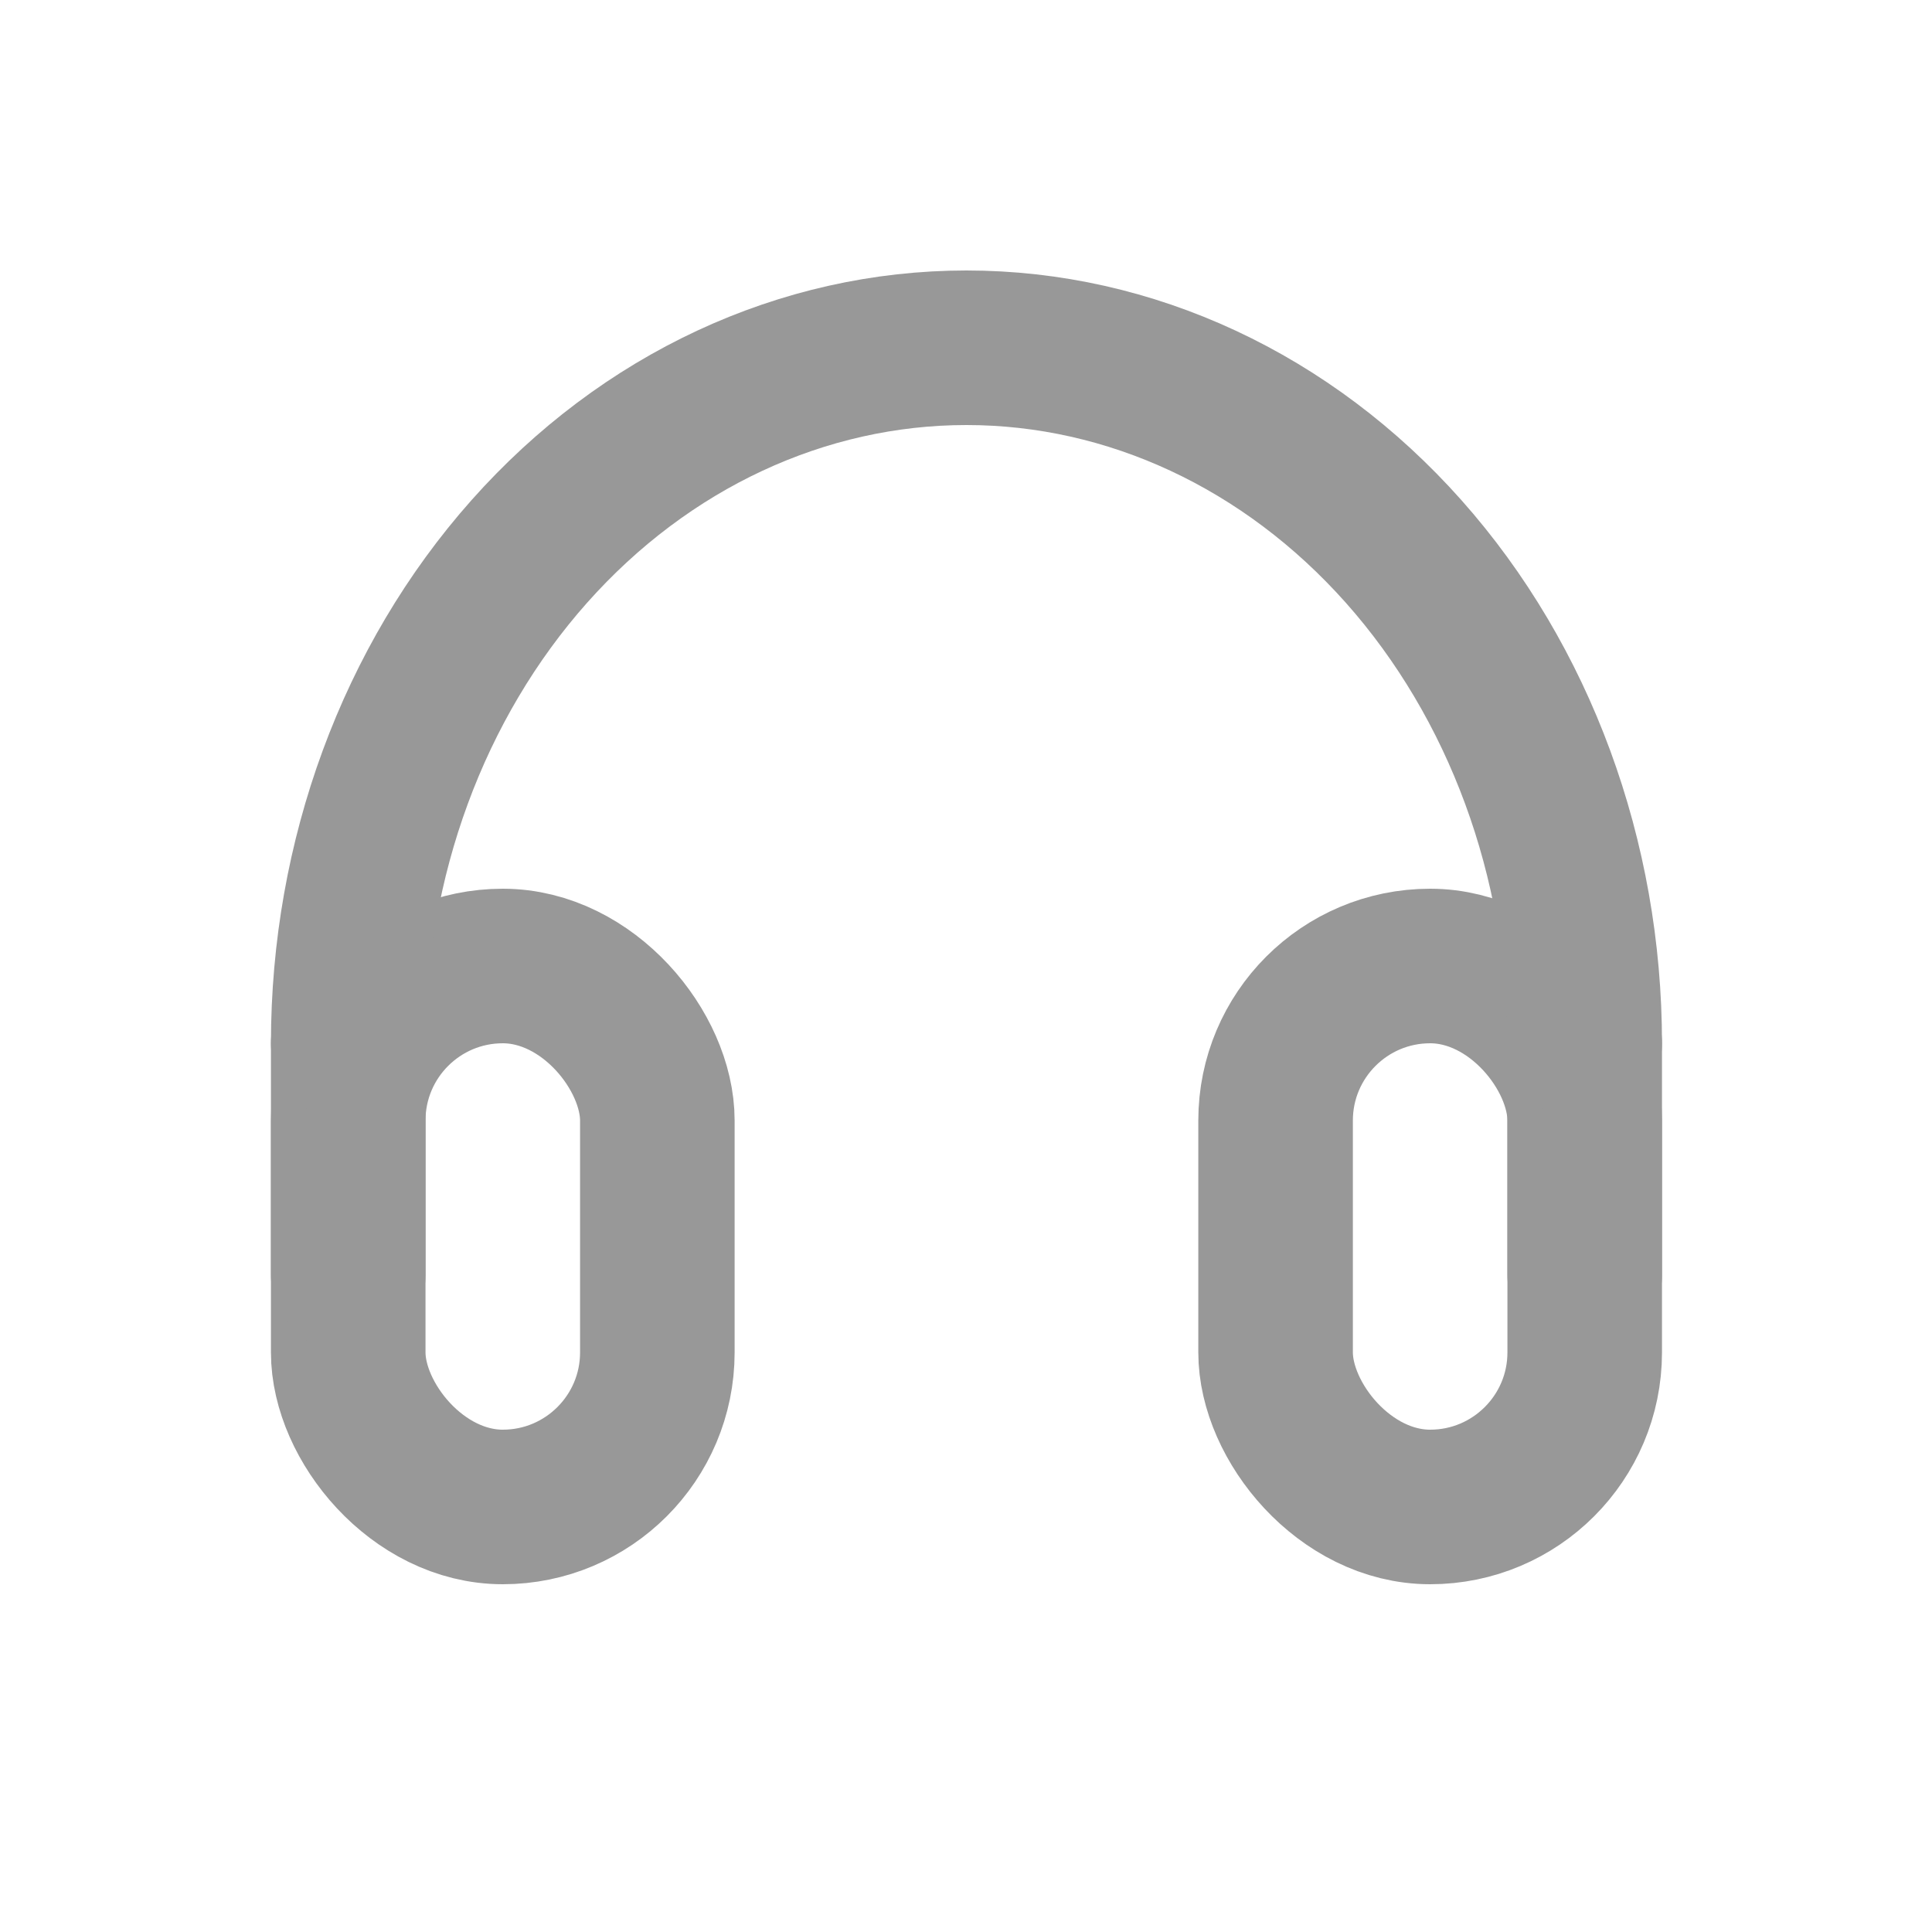
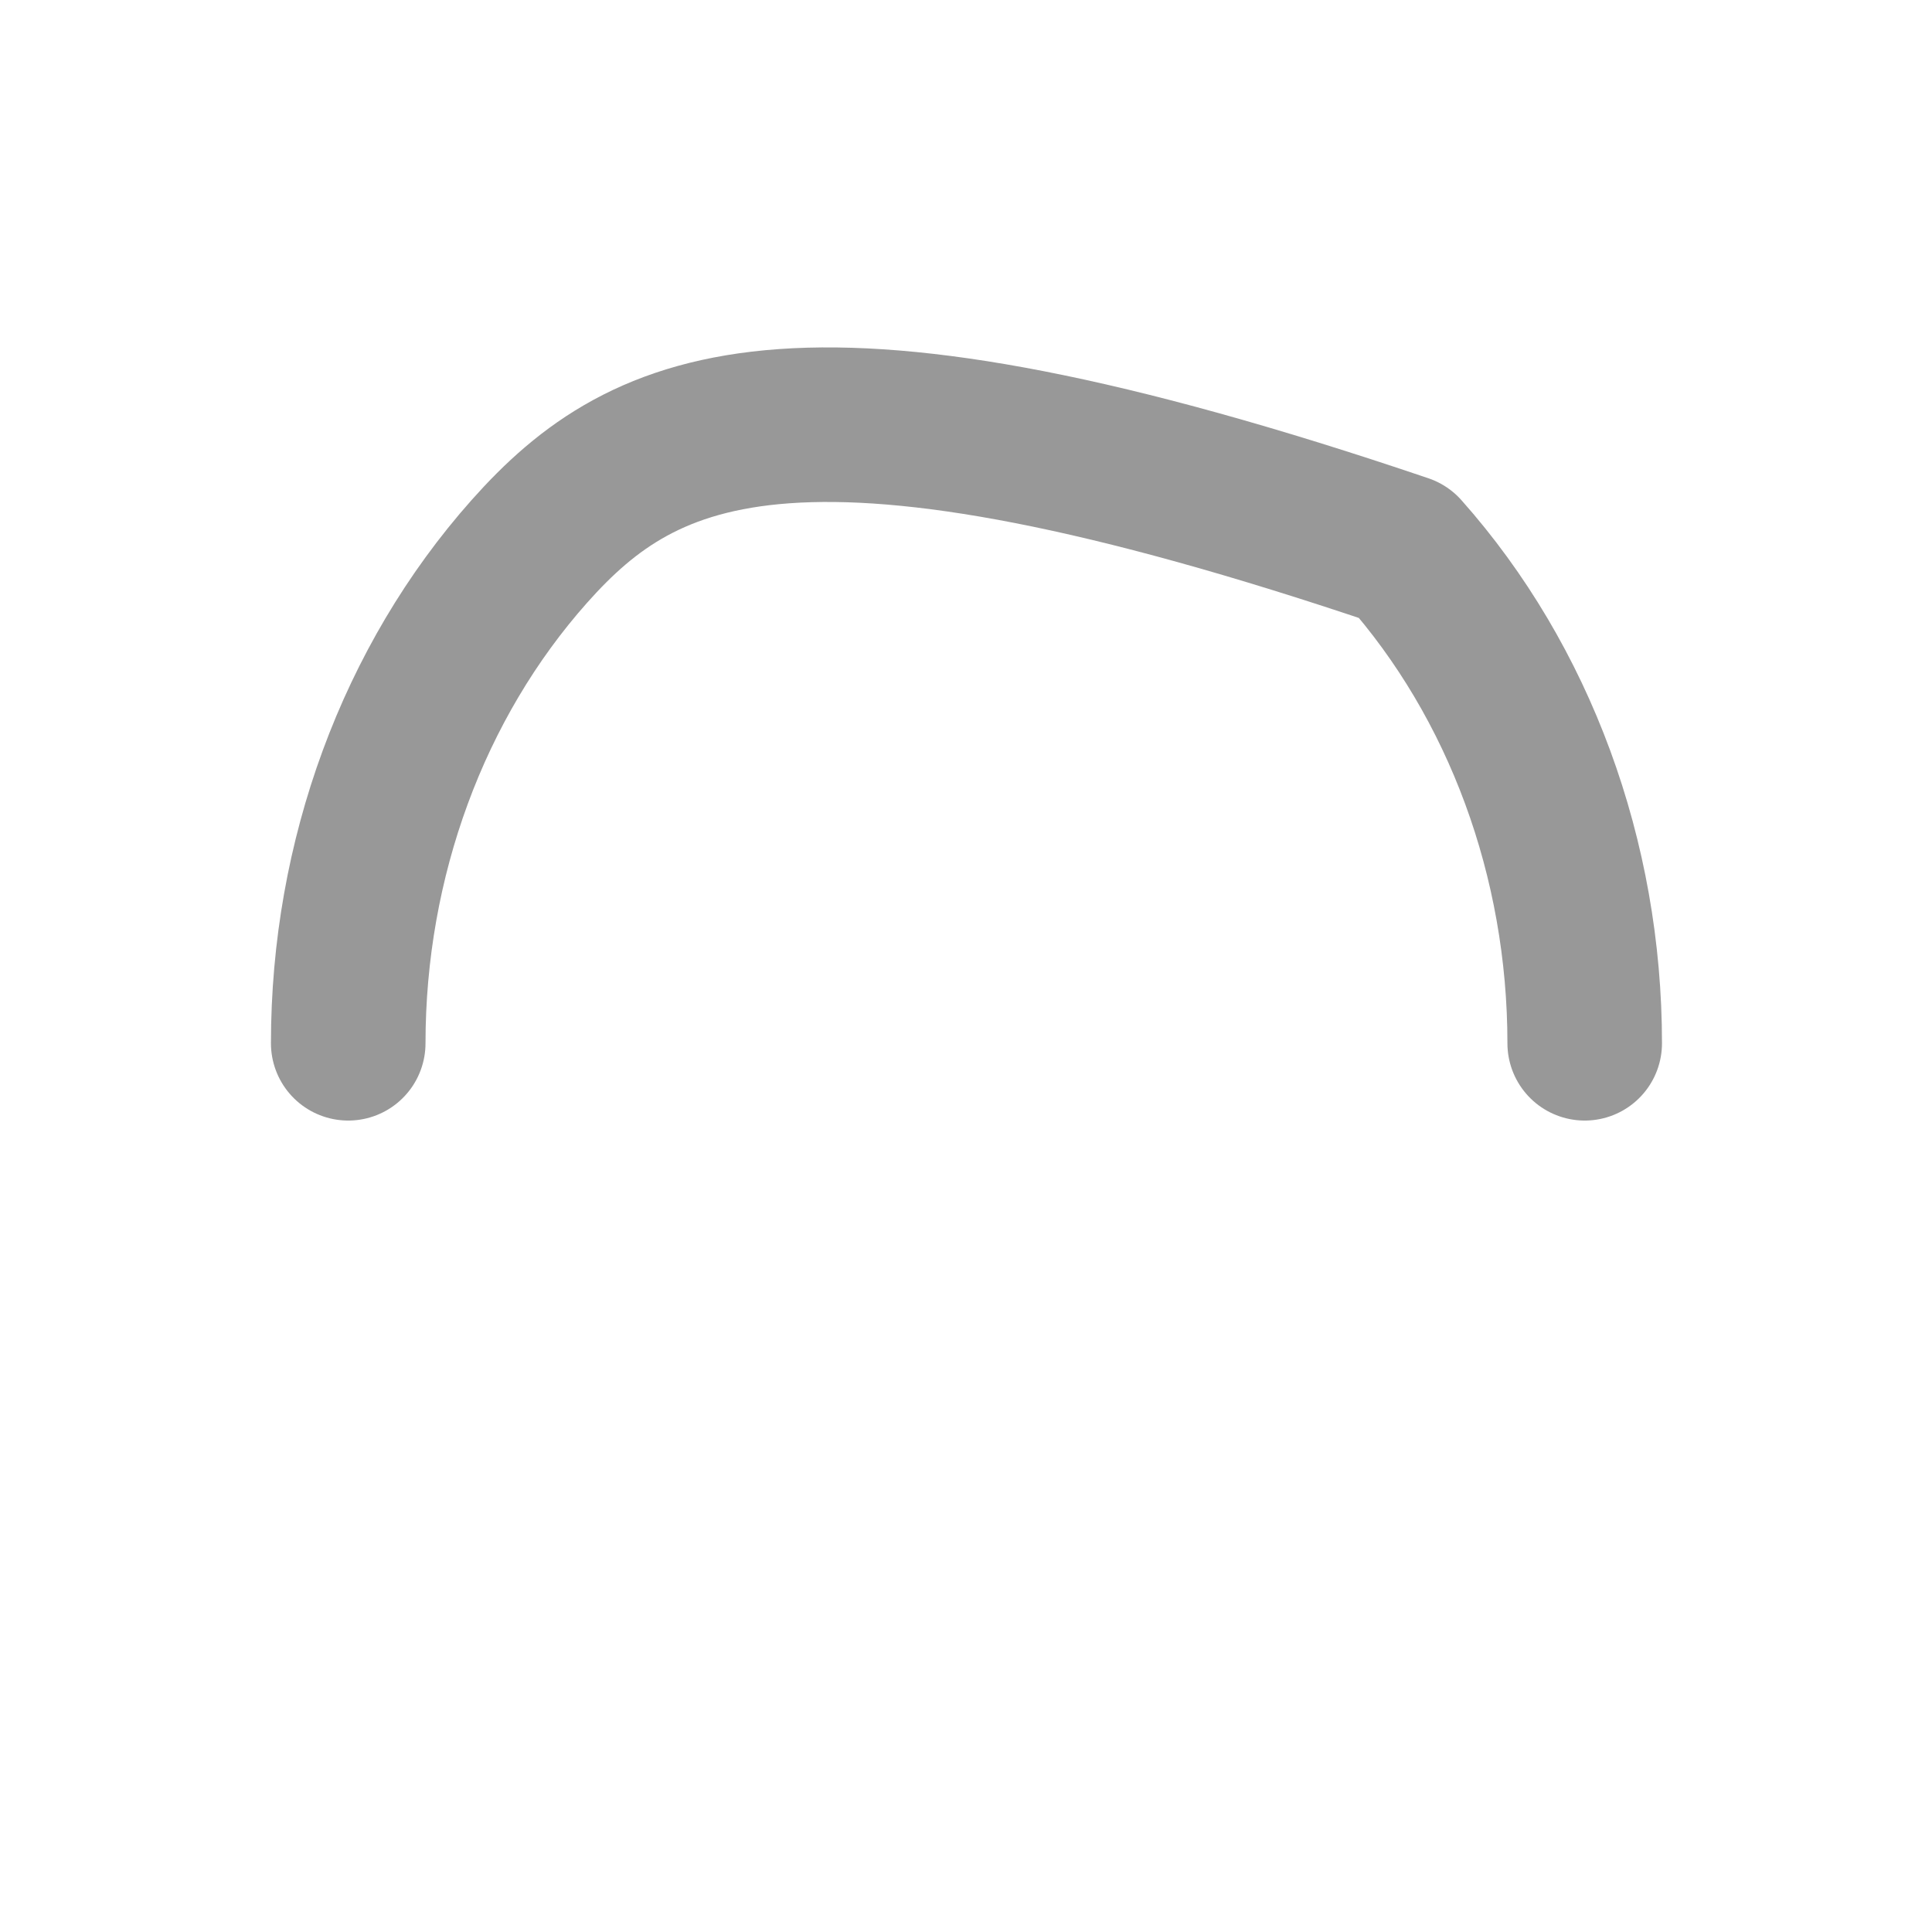
<svg xmlns="http://www.w3.org/2000/svg" width="24" height="24" viewBox="0 0 25 25" fill="none">
-   <rect x="16.506" y="12.5" width="4" height="7" rx="2" stroke="#989898" stroke-width="2" stroke-linejoin="round" />
-   <rect x="4.506" y="12.5" width="4" height="7" rx="2" stroke="#989898" stroke-width="2" stroke-linejoin="round" />
-   <path d="M4.506 13.5V16.5" stroke="#989898" stroke-width="2" stroke-linecap="round" stroke-linejoin="round" />
-   <path d="M20.506 13.5V16.5" stroke="#989898" stroke-width="2" stroke-linecap="round" stroke-linejoin="round" />
-   <path d="M20.506 13.5C20.506 11.113 19.663 8.824 18.163 7.136C16.662 5.448 14.628 4.5 12.506 4.5C10.384 4.5 8.349 5.448 6.849 7.136C5.349 8.824 4.506 11.113 4.506 13.5" stroke="#989898" stroke-width="2" stroke-linecap="round" stroke-linejoin="round" />
+   <path d="M20.506 13.5C20.506 11.113 19.663 8.824 18.163 7.136C10.384 4.5 8.349 5.448 6.849 7.136C5.349 8.824 4.506 11.113 4.506 13.5" stroke="#989898" stroke-width="2" stroke-linecap="round" stroke-linejoin="round" />
</svg>